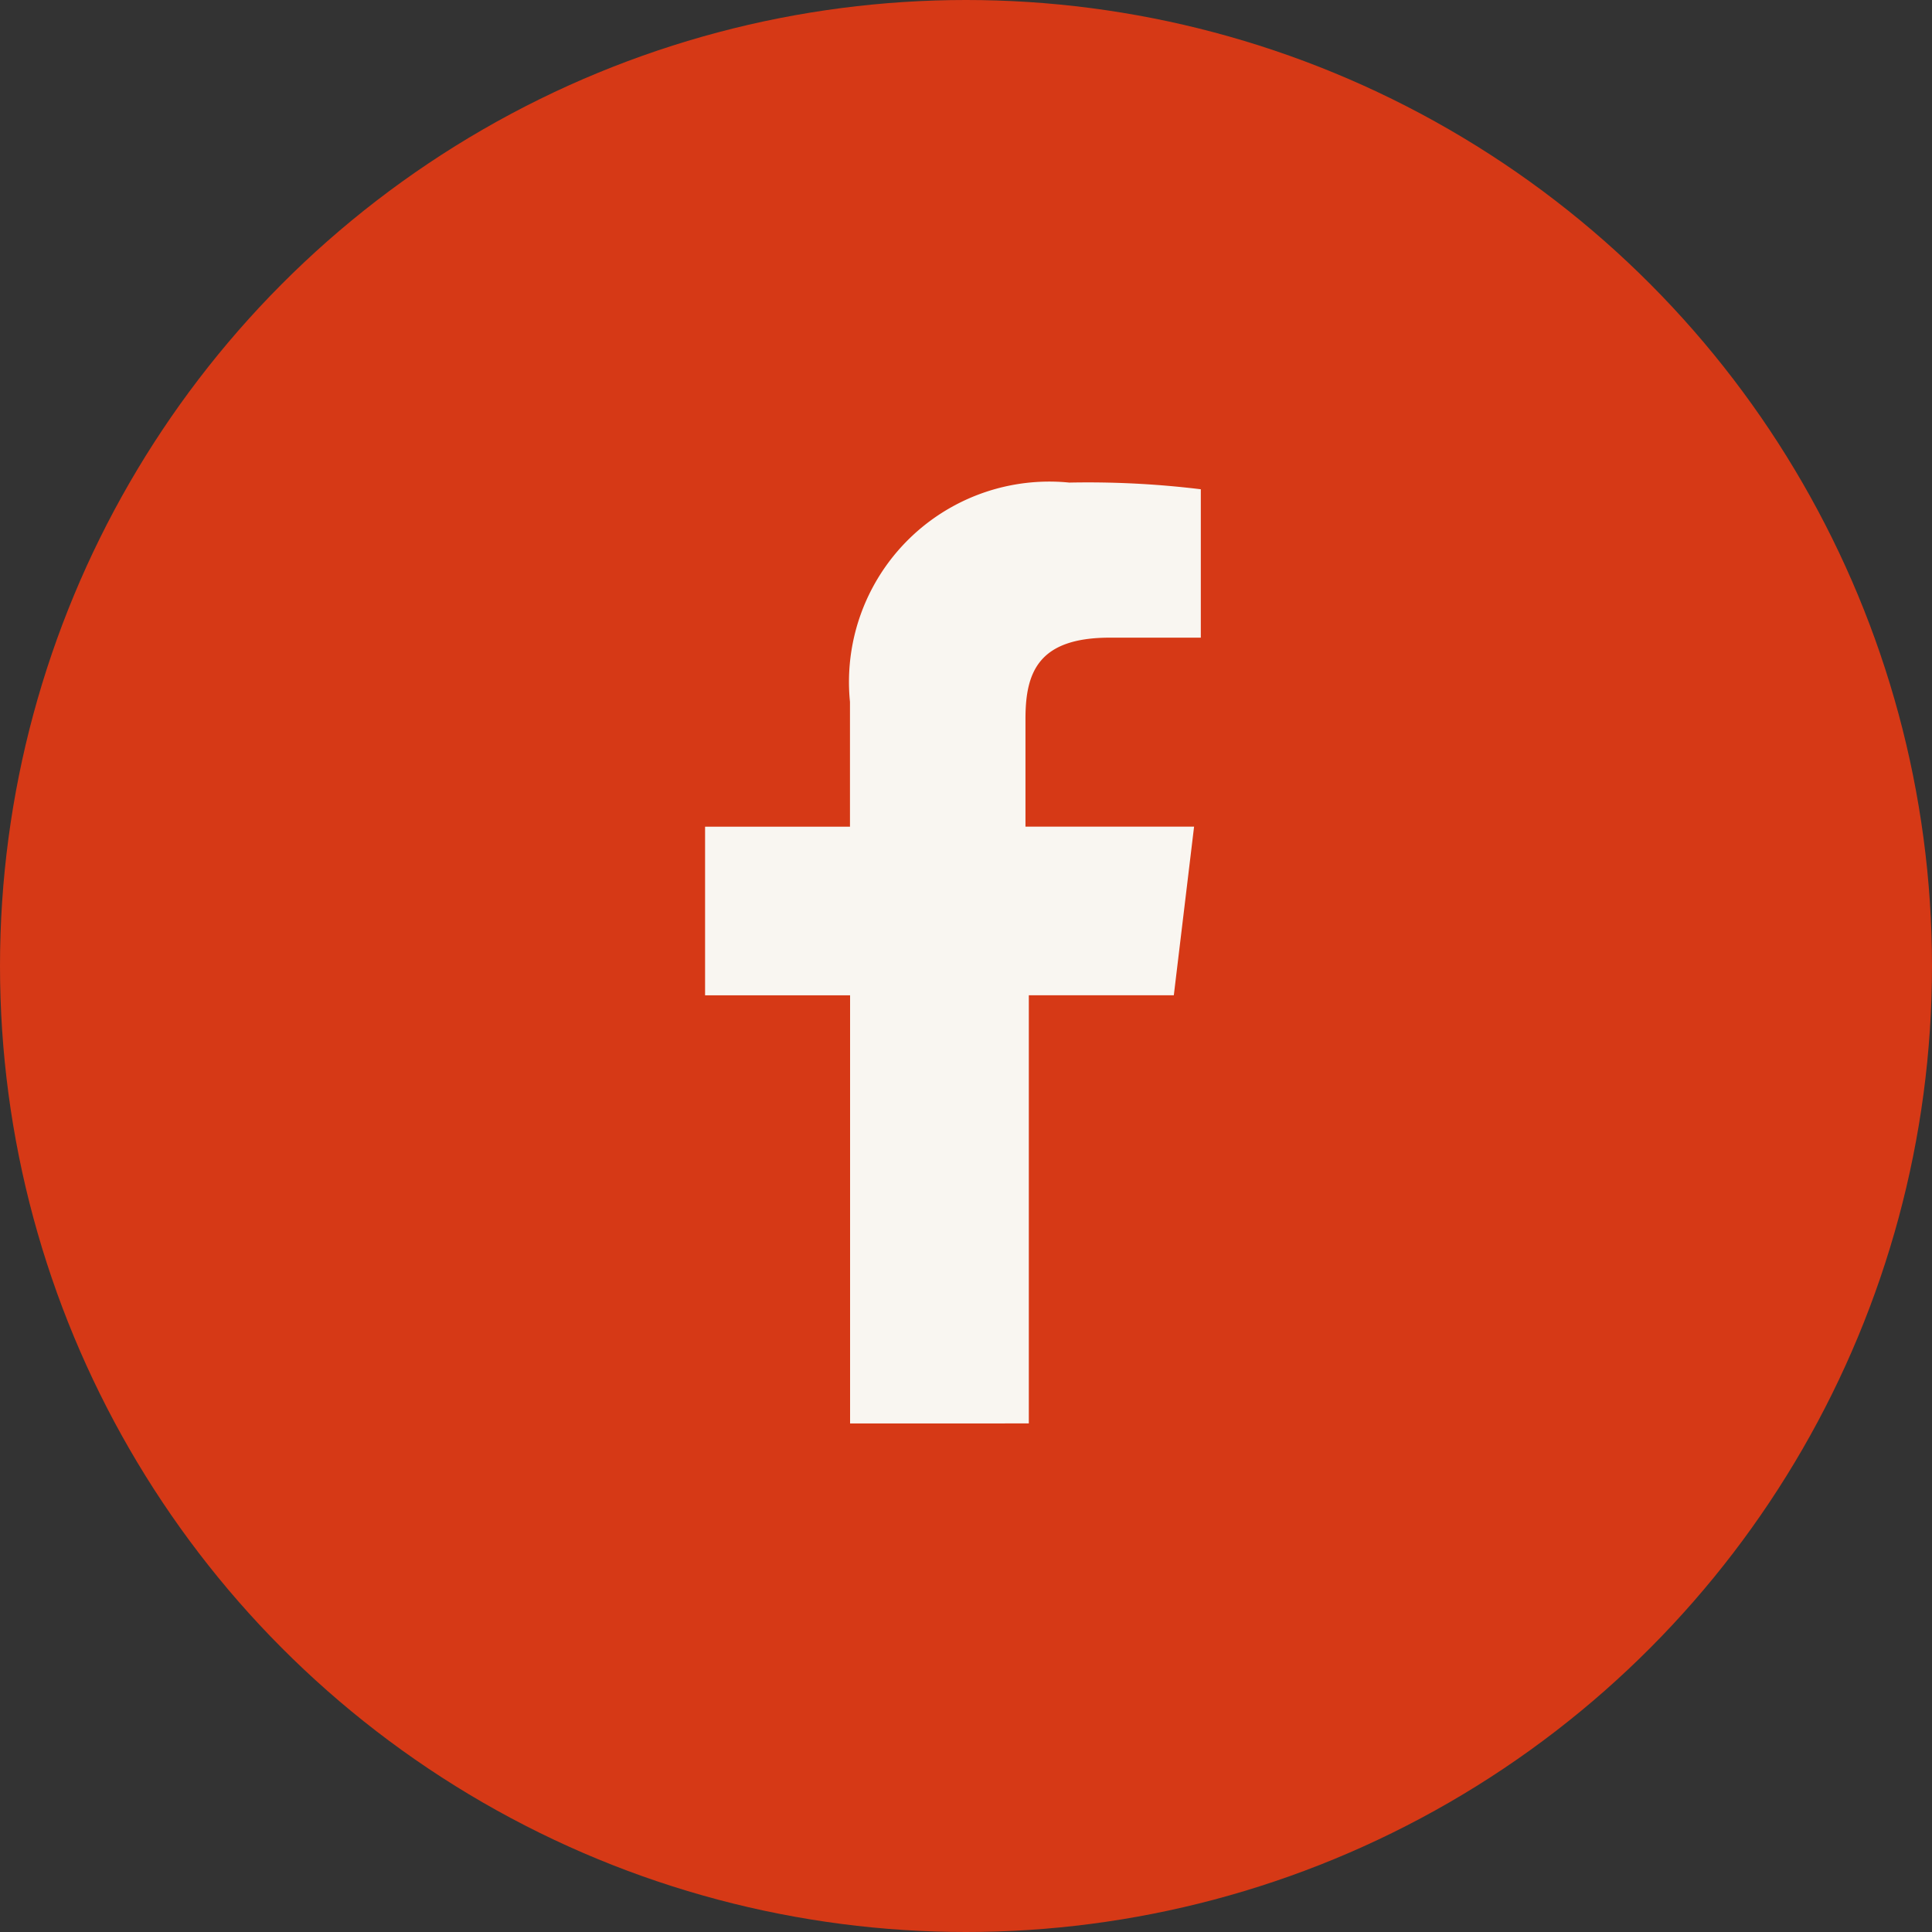
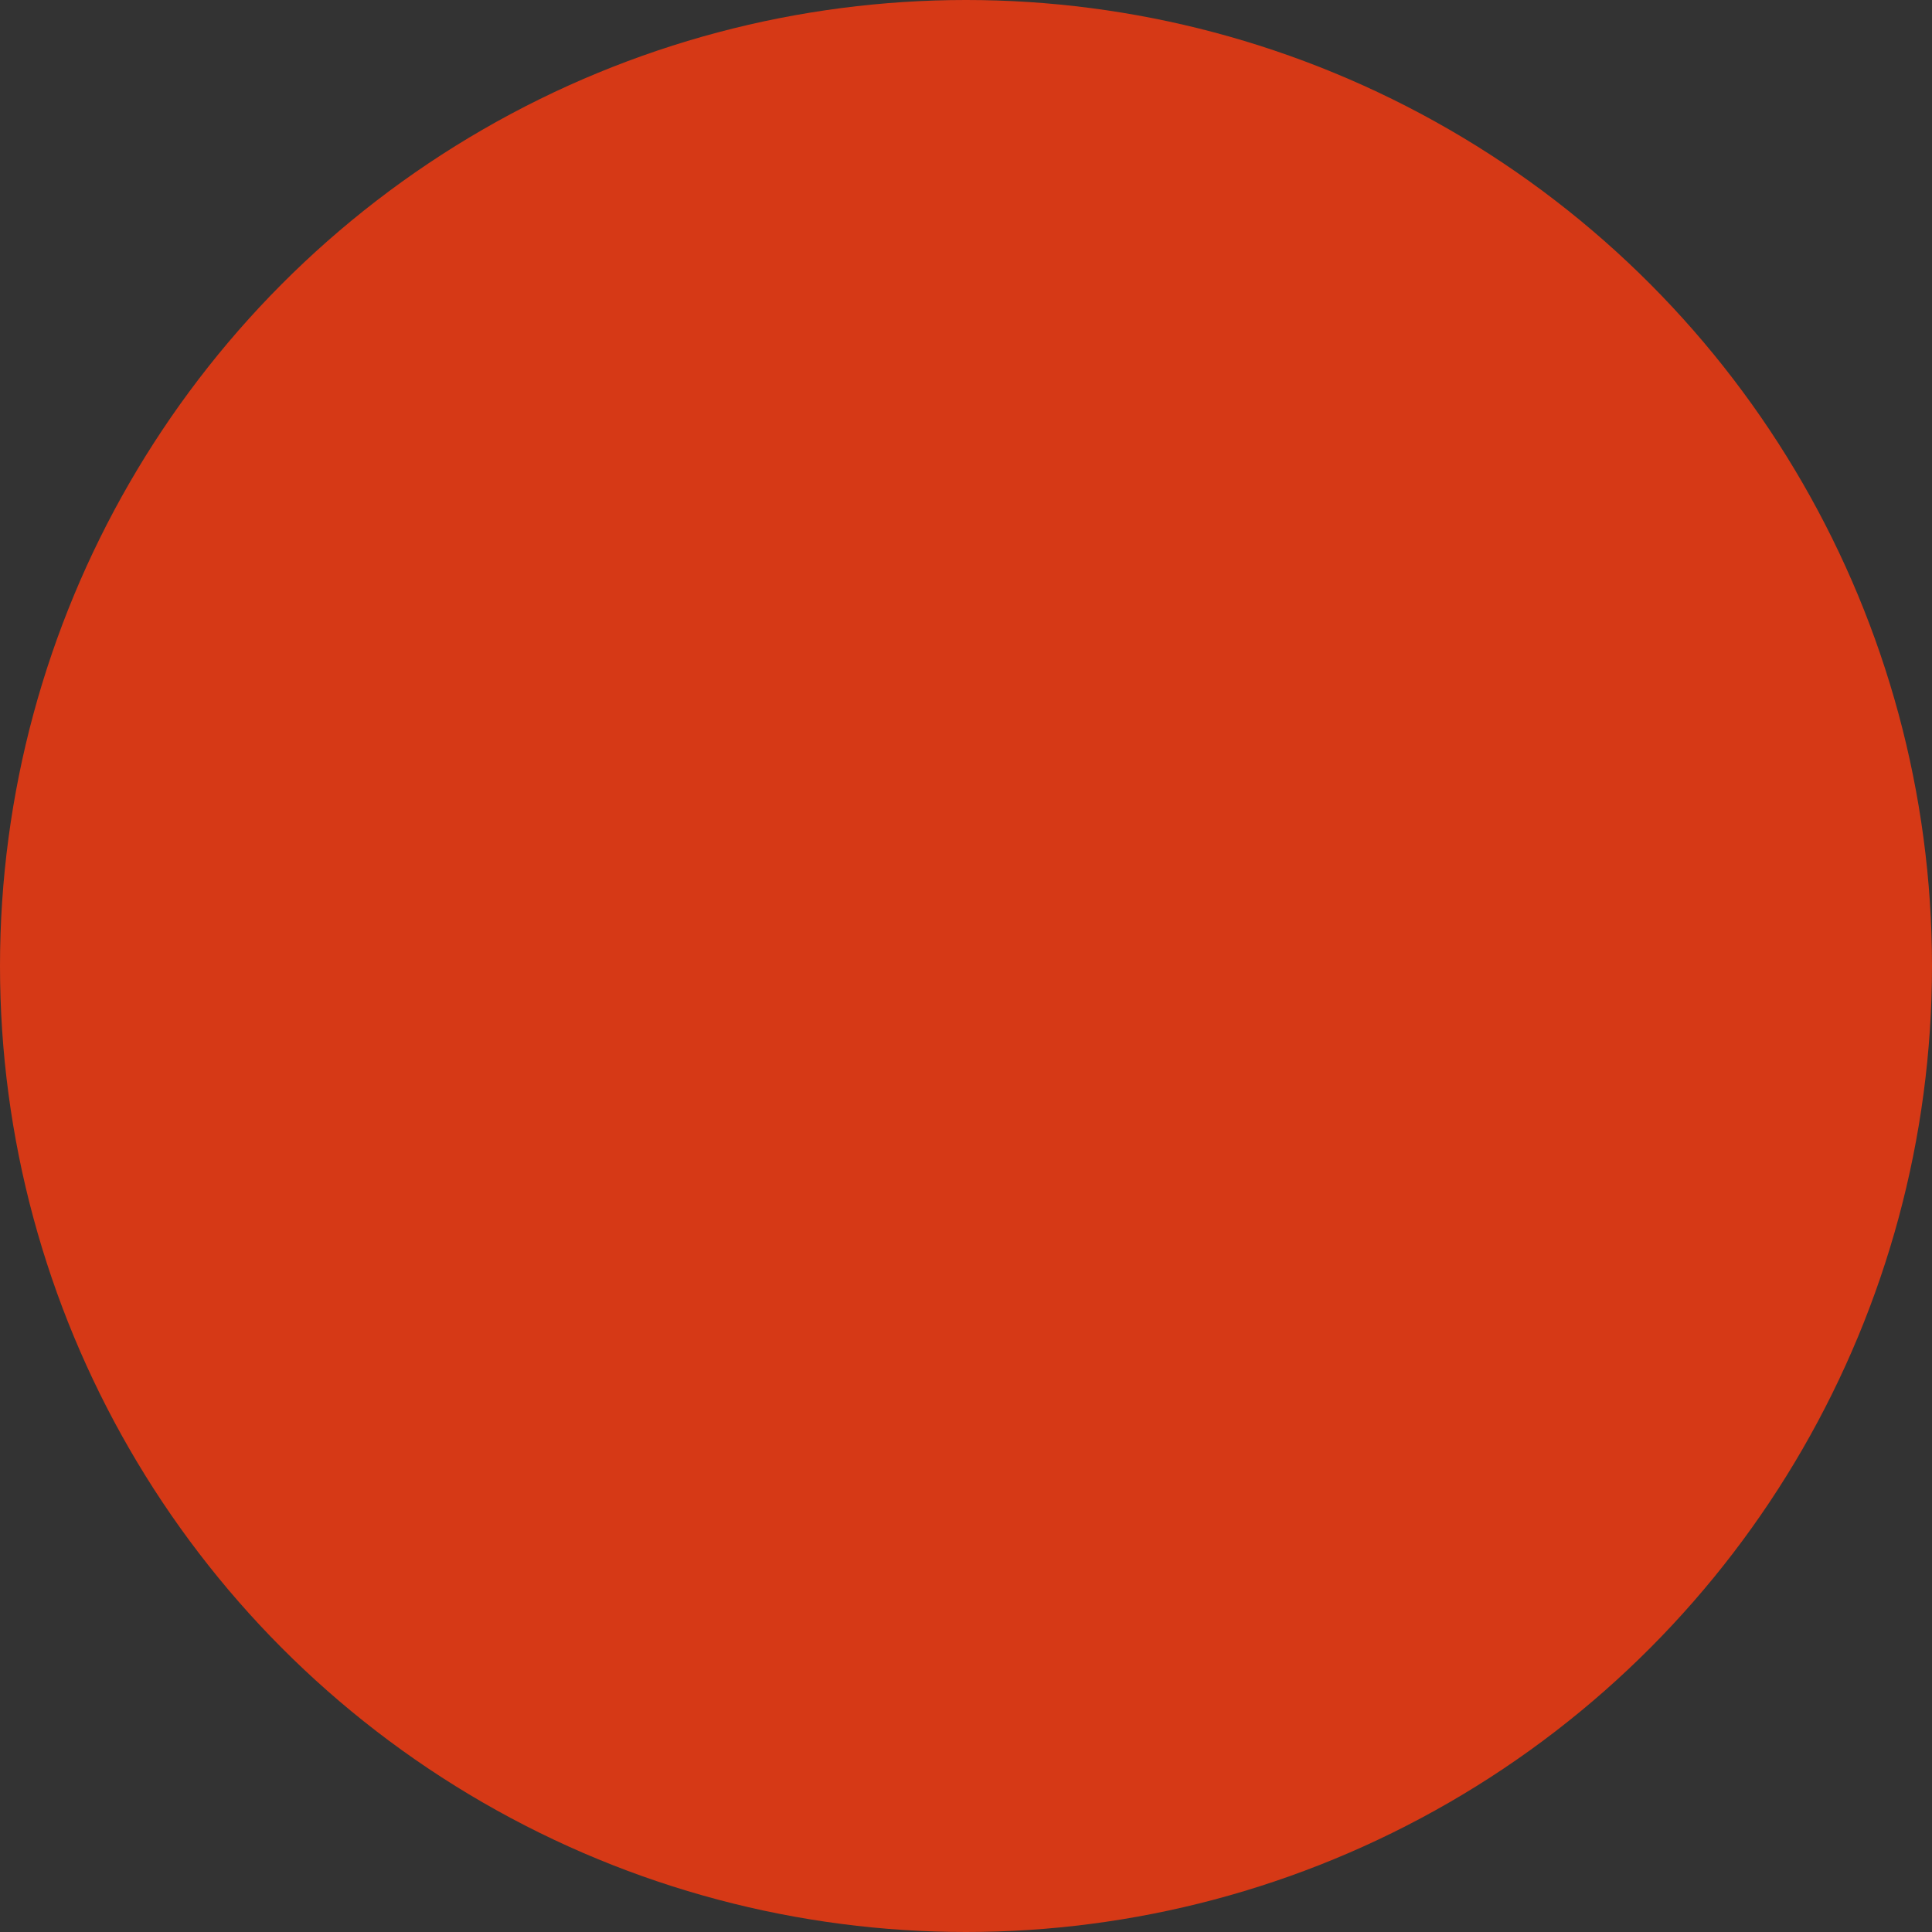
<svg xmlns="http://www.w3.org/2000/svg" id="facebook-ico" width="37" height="37" viewBox="0 0 37 37">
  <rect x="0" y="0" width="37" height="37" fill="#333333" stroke="none" />
  <circle id="Ellipse_1" data-name="Ellipse 1" cx="18.5" cy="18.5" r="18.5" fill="#d63916" />
  <g id="Group_27" data-name="Group 27" transform="translate(13.503 9.239)">
-     <path id="Path_21" data-name="Path 21" d="M6.2,18.618v-8.2H8.977l.388-3.229H6.136V5.12c0-.9.258-1.55,1.615-1.55H9.494V.728A17.79,17.79,0,0,0,6.975.6a3.837,3.837,0,0,0-4.2,4.2v2.39H0v3.229H2.777v8.2Z" transform="translate(0 -0.597)" fill="#f9f6f1" />
-   </g>
+     </g>
</svg>